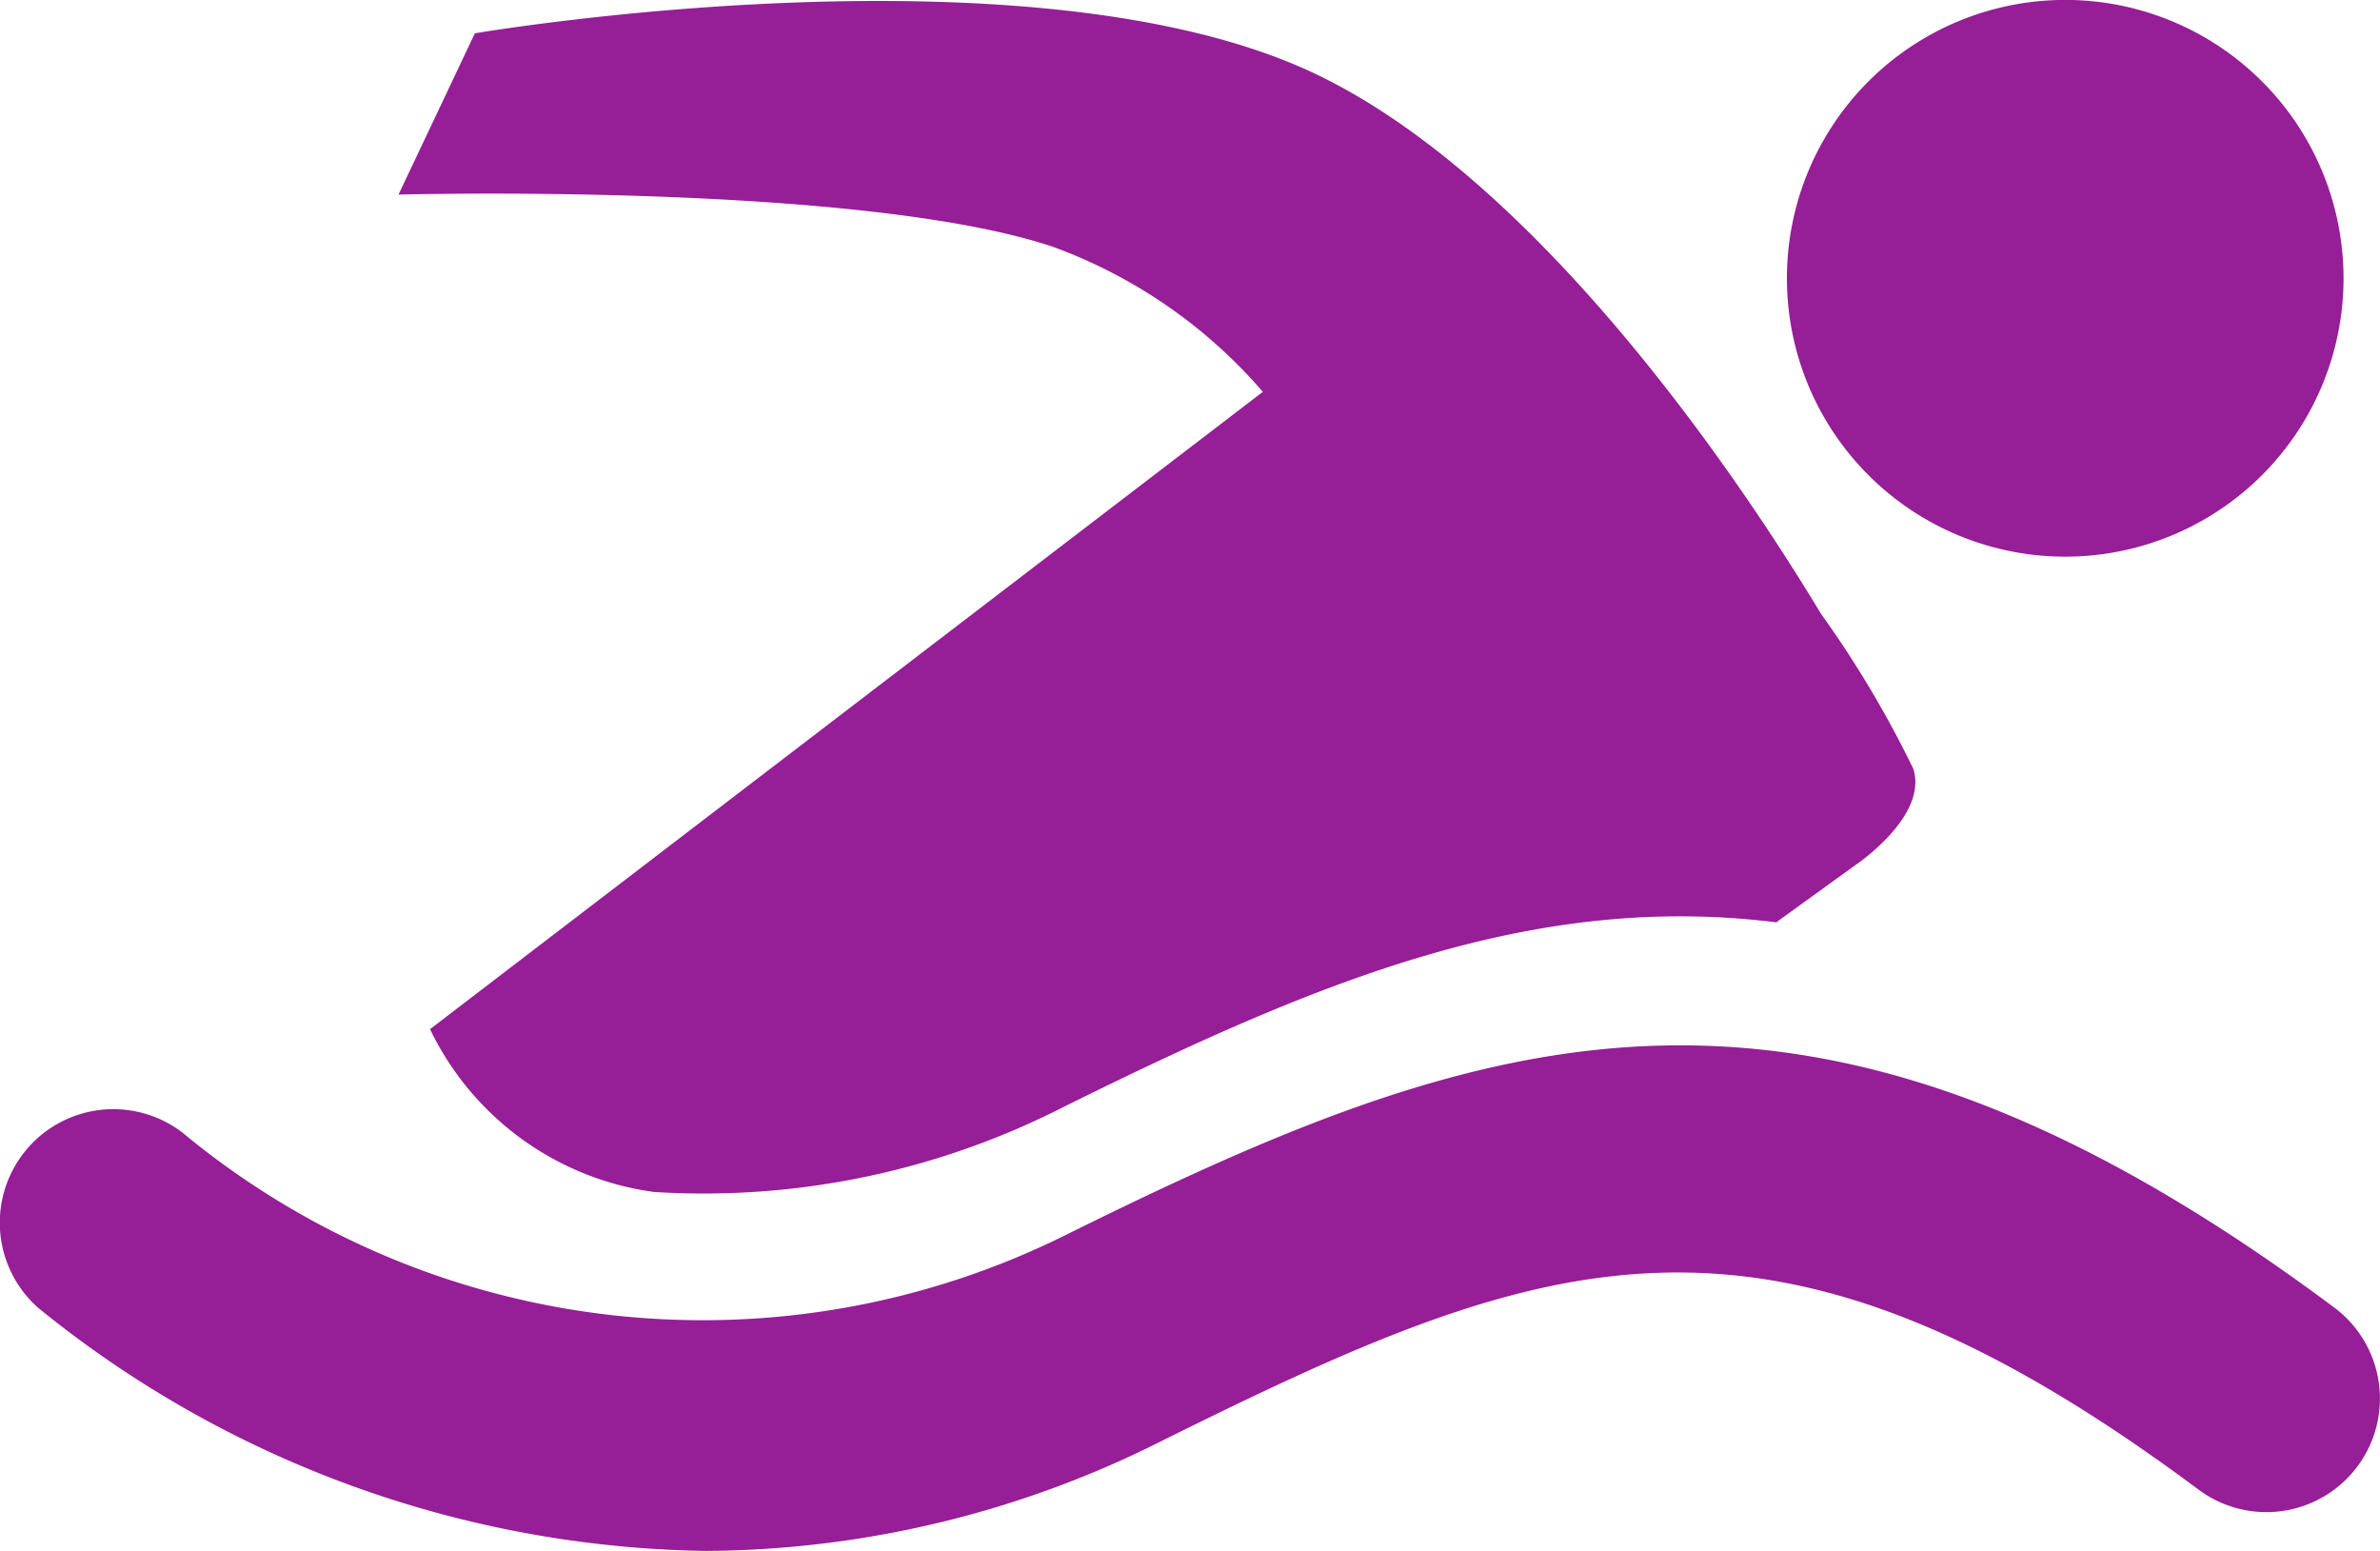
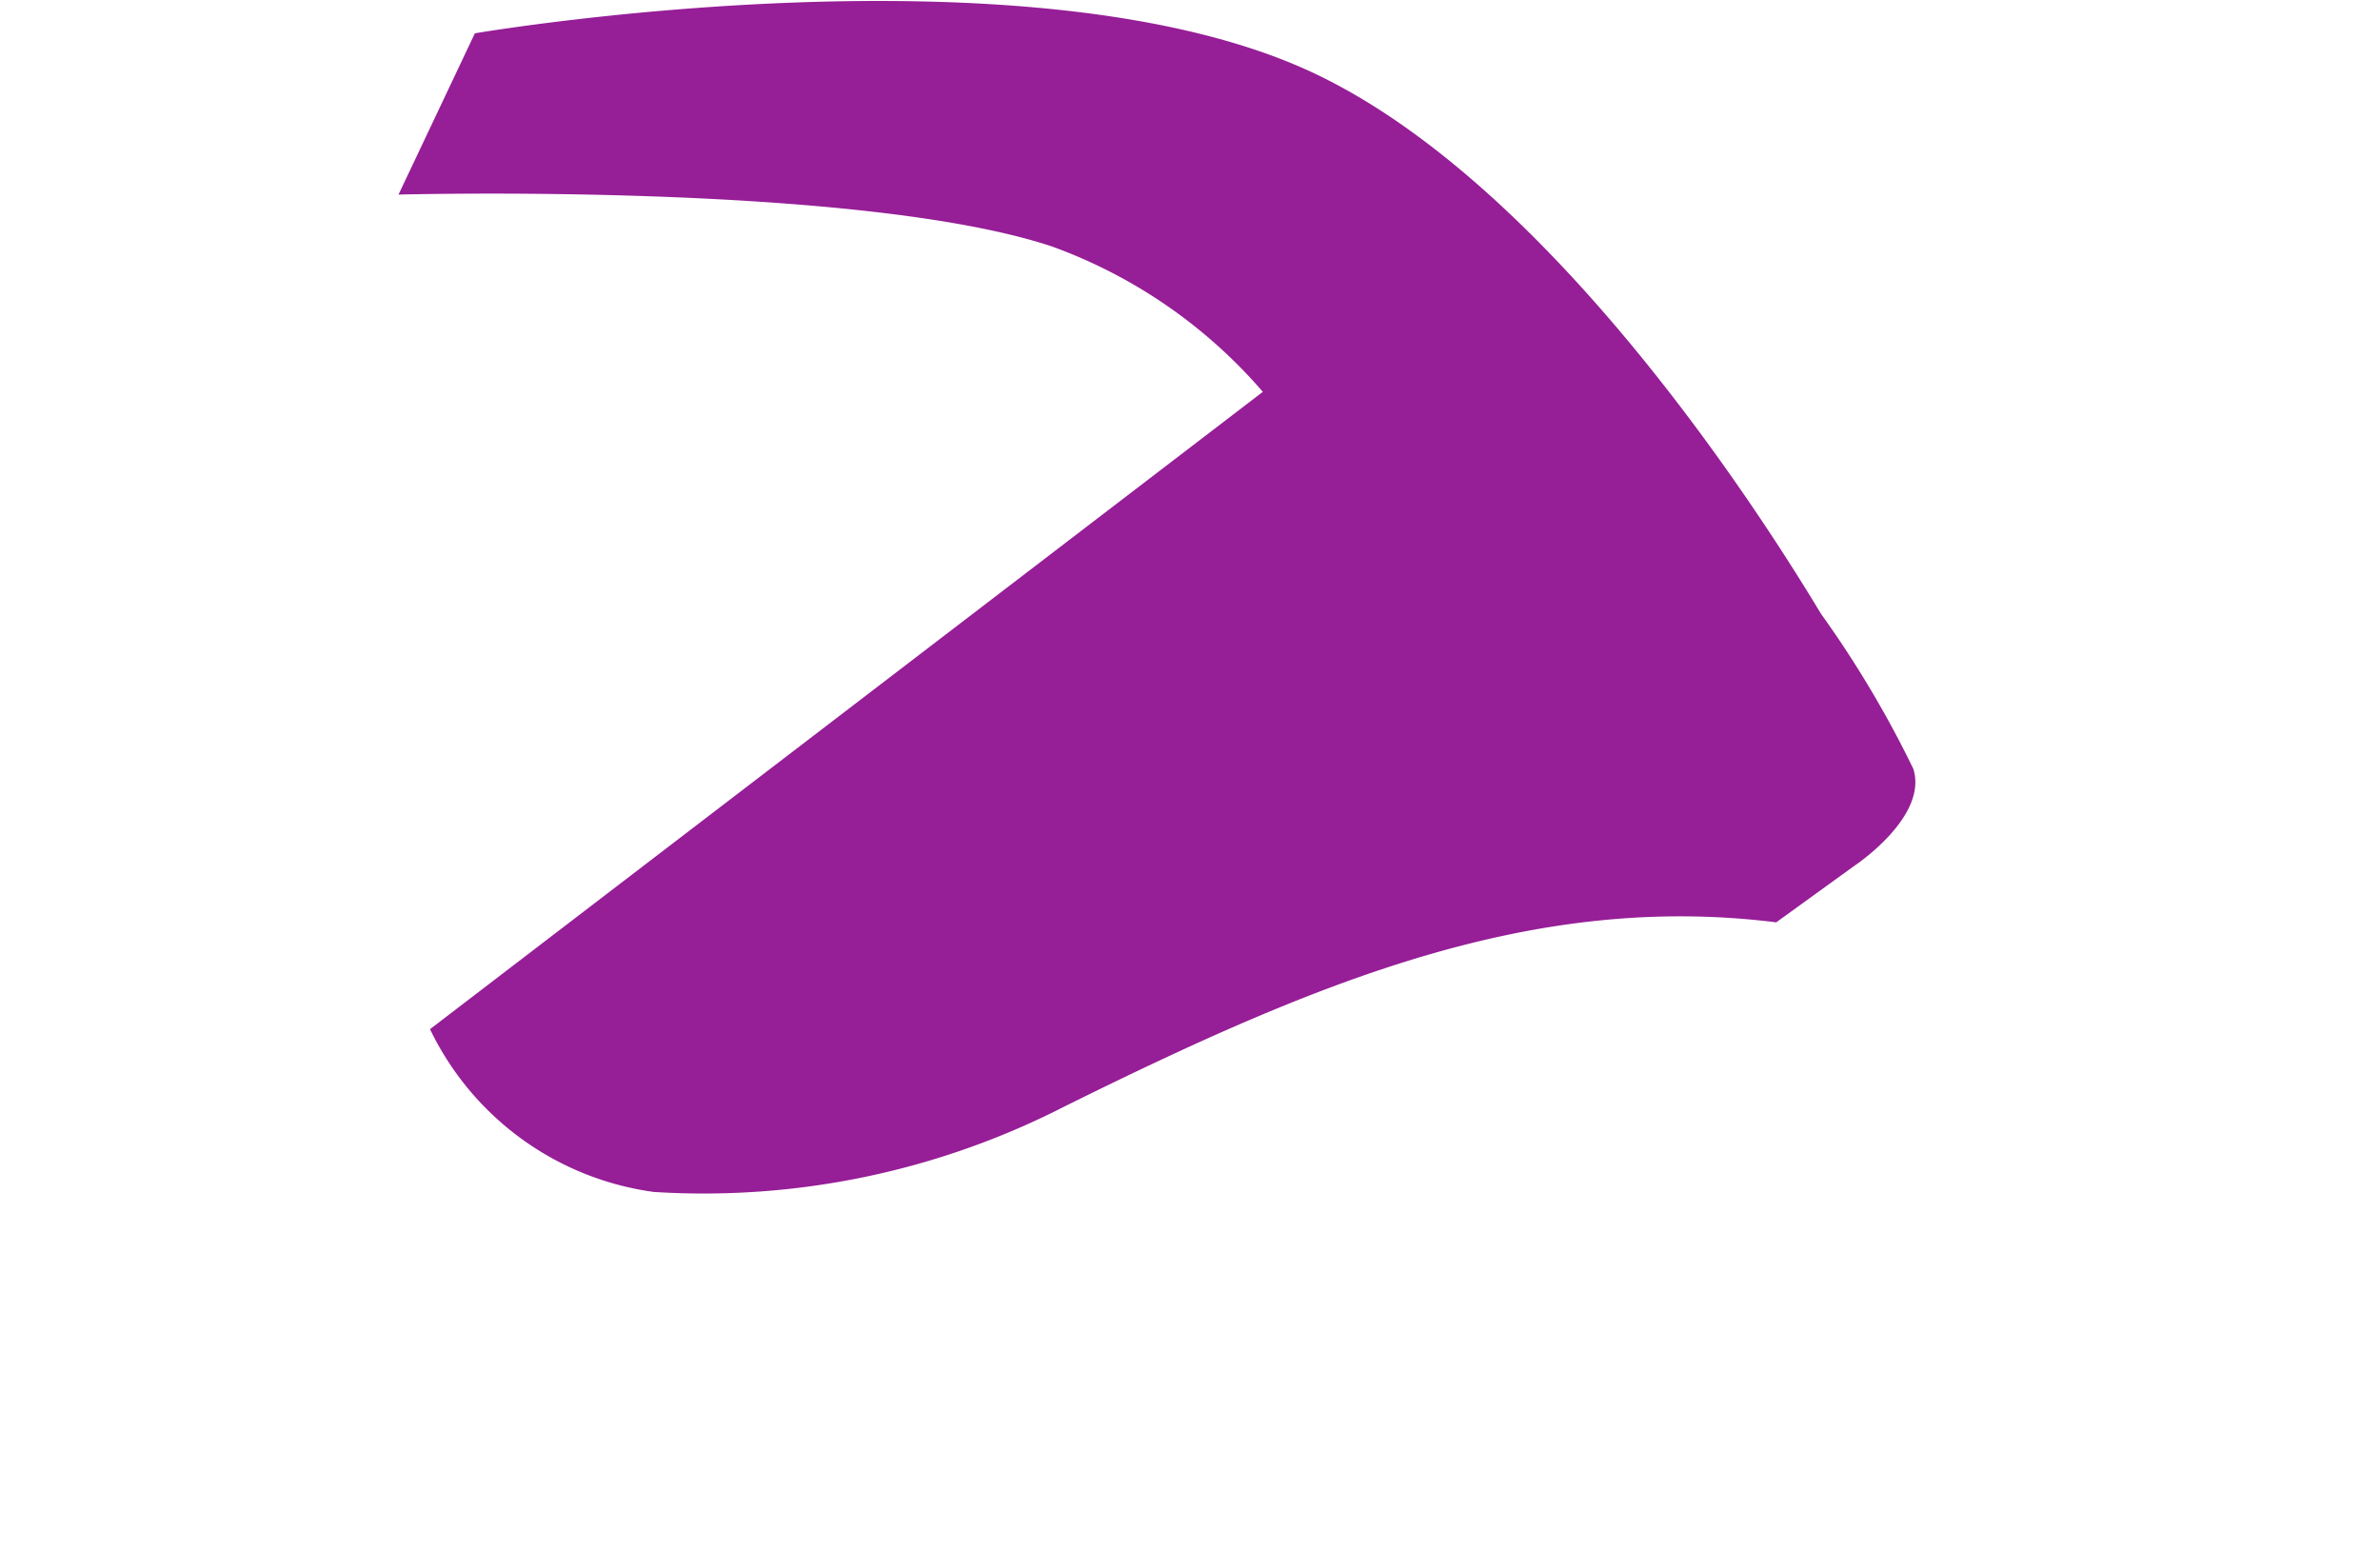
<svg xmlns="http://www.w3.org/2000/svg" width="31.57" height="20.571" viewBox="0 0 31.57 20.571">
  <g id="Group_127" data-name="Group 127" transform="translate(-125.593 -479.706)">
-     <path id="Path_132" data-name="Path 132" d="M167.034,486.576a3.692,3.692,0,1,0-1.3-5.059A3.693,3.693,0,0,0,167.034,486.576Z" transform="translate(-15.924)" fill="#961e97" />
    <path id="Path_133" data-name="Path 133" d="M143.1,482.984a6.709,6.709,0,0,1,2.794,1.927l-11.047,8.453a3.874,3.874,0,0,0,2.97,2.159,10.5,10.5,0,0,0,5.437-1.129c3.362-1.665,6.219-2.851,9.45-2.447l1.04-.752s.978-.647.779-1.283a13.983,13.983,0,0,0-1.225-2.057h0c-.917-1.523-3.621-5.672-6.675-7.146-3.768-1.82-11.181-.553-11.181-.553l-1.013,2.139S140.534,482.129,143.1,482.984Z" transform="translate(-3.55 -0.008)" fill="#961e97" />
-     <path id="Path_134" data-name="Path 134" d="M156.556,506.363c-6.971-5.2-11.2-3.749-16.853-.949a10.817,10.817,0,0,1-11.613-1.308,1.506,1.506,0,0,0-1.987,2.264,14.371,14.371,0,0,0,8.852,3.221,13.582,13.582,0,0,0,6.084-1.477c5.063-2.507,7.973-3.616,13.717.664a1.506,1.506,0,1,0,1.8-2.415Z" transform="translate(0 -9.315)" fill="#961e97" />
  </g>
</svg>